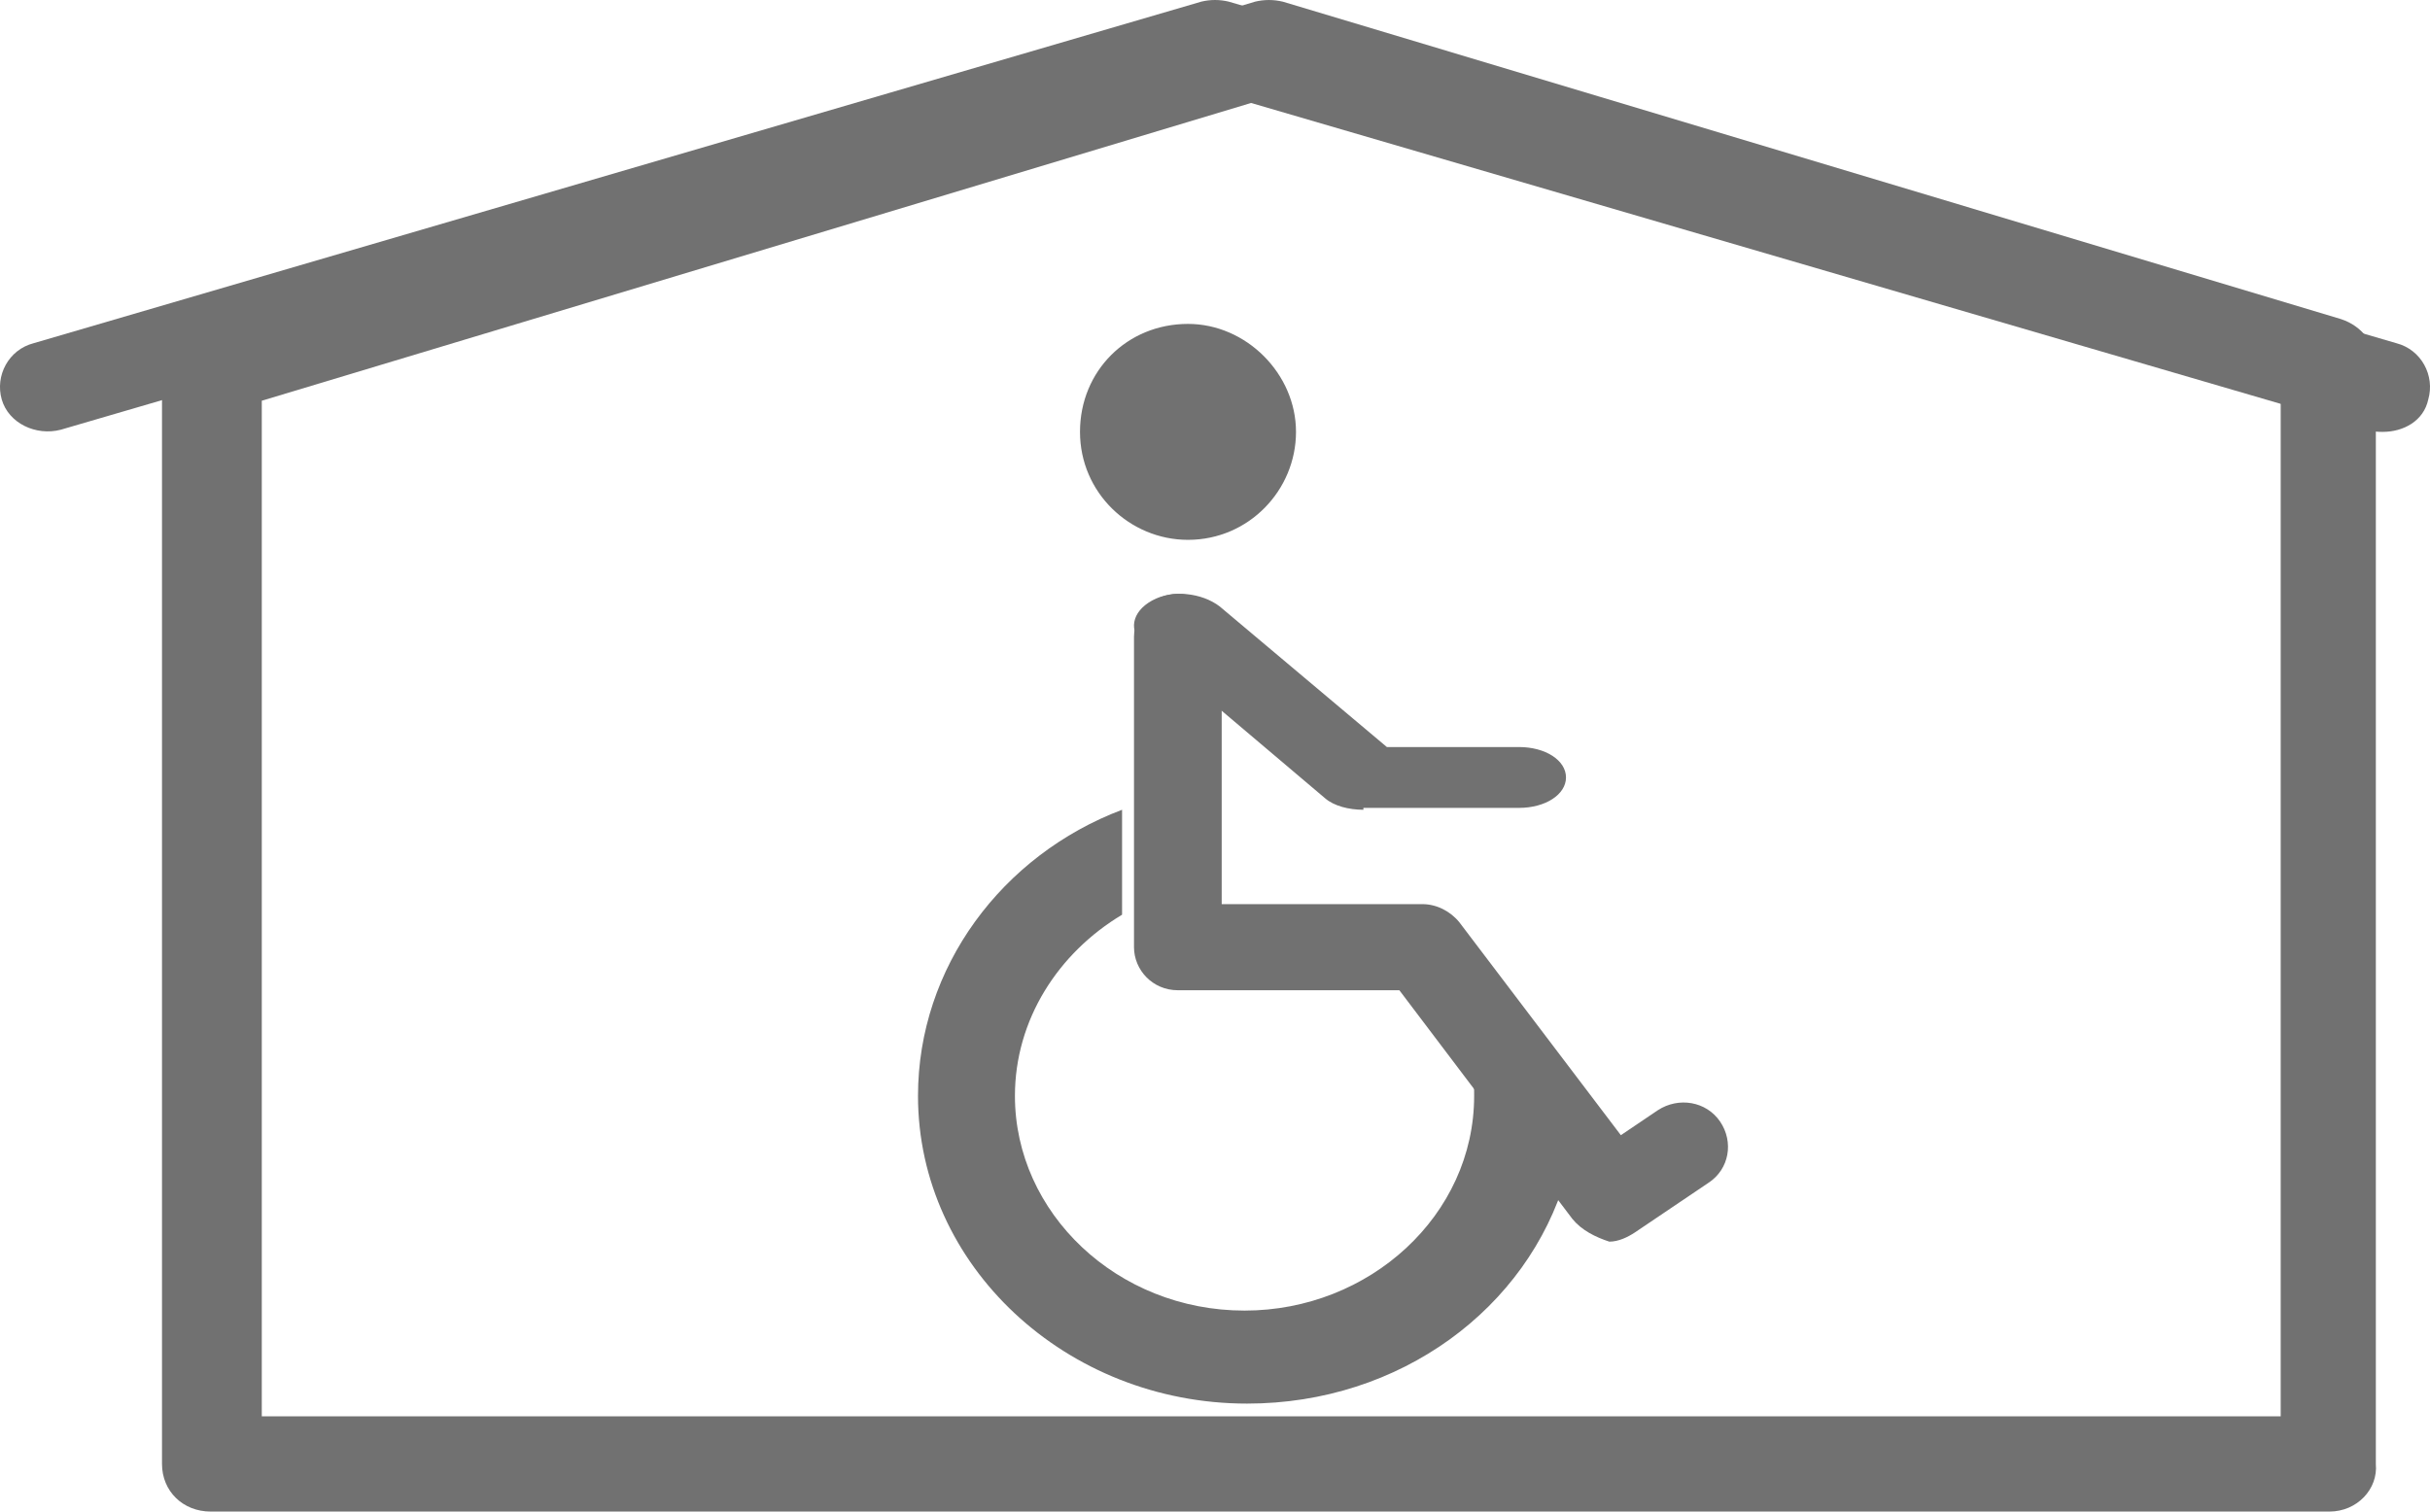
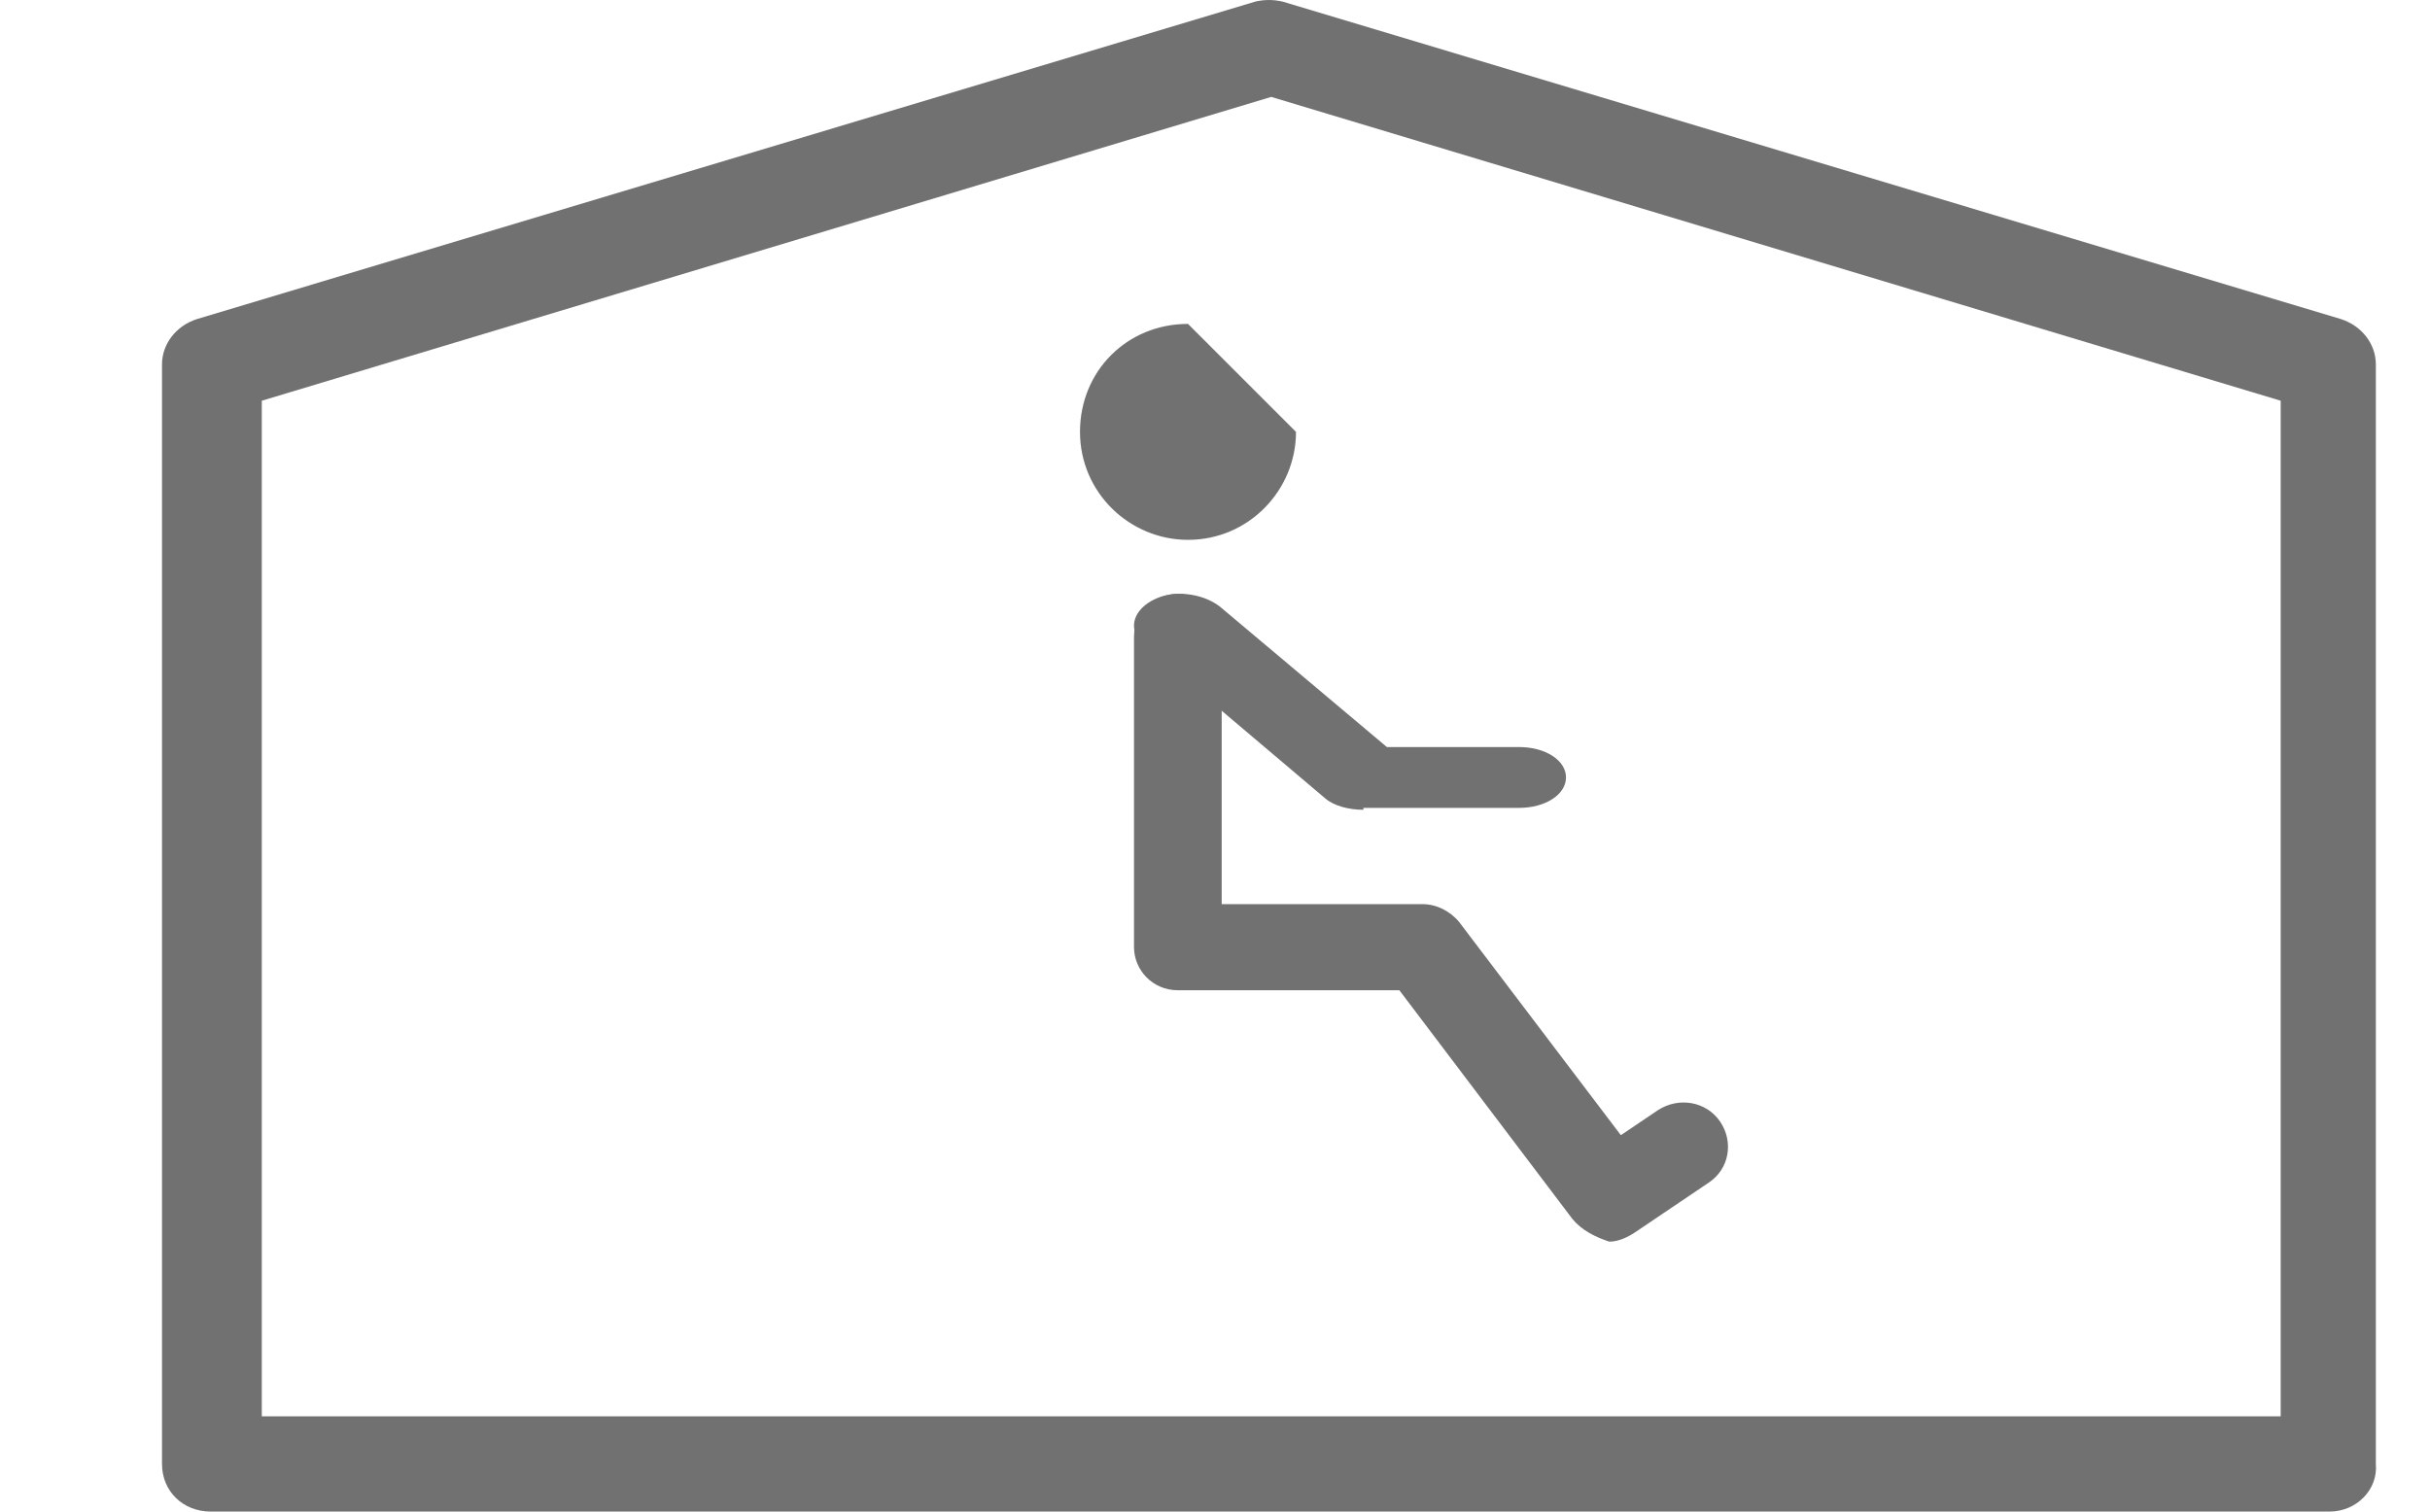
<svg xmlns="http://www.w3.org/2000/svg" fill="none" viewBox="0 0 45 28" height="28" width="45">
  <path fill="#717171" d="M4.805 26.236H42.235V7.423L23.541 1.795L4.848 7.423V26.236H4.805ZM43.137 28H3.902C3.387 28 3 27.622 3 27.118V6.751C3 6.373 3.258 6.037 3.645 5.911L23.241 0.031C23.412 -0.01 23.584 -0.01 23.756 0.031L43.352 5.911C43.739 6.037 43.997 6.373 43.997 6.751V27.118C44.04 27.58 43.653 28 43.137 28Z" />
-   <path fill="#717171" d="M44.126 8C44.042 8 43.958 8 43.874 7.96L22.5 1.712L1.126 7.96C0.664 8.08 0.159 7.84 0.032 7.399C-0.094 6.959 0.159 6.478 0.621 6.358L22.248 0.03C22.416 -0.01 22.584 -0.01 22.753 0.03L44.379 6.358C44.841 6.478 45.094 6.959 44.968 7.399C44.883 7.8 44.505 8 44.126 8Z" />
-   <path fill="#717171" d="M27.252 19.727C27.299 19.904 27.299 20.125 27.299 20.301C27.299 22.51 25.362 24.277 23.047 24.277C20.685 24.277 18.795 22.466 18.795 20.301C18.795 18.888 19.598 17.651 20.779 16.944V15C18.559 15.839 17 17.916 17 20.301C17 23.438 19.74 26 23.095 26C25.929 26 28.291 24.233 29 21.803L27.252 19.727Z" />
  <path fill="#717171" d="M29.119 22.58L25.914 18.343H21.812C21.342 18.343 21 17.965 21 17.545V11.797C21 11.336 21.385 11 21.812 11C22.282 11 22.624 11.378 22.624 11.797V16.748H26.341C26.598 16.748 26.854 16.874 27.025 17.084L30.016 21.028L30.7 20.566C31.084 20.315 31.597 20.399 31.854 20.776C32.11 21.154 32.024 21.657 31.64 21.909L30.272 22.832C30.144 22.916 29.973 23 29.802 23C29.546 22.916 29.29 22.79 29.119 22.58Z" />
-   <path fill="#717171" d="M24 8C24 9.077 23.128 10 22 10C20.923 10 20 9.128 20 8C20 6.872 20.872 6 22 6C23.077 6 24 6.923 24 8Z" />
+   <path fill="#717171" d="M24 8C24 9.077 23.128 10 22 10C20.923 10 20 9.128 20 8C20 6.872 20.872 6 22 6Z" />
  <path fill="#717171" d="M25.248 15C24.976 15 24.704 14.929 24.541 14.789L21.17 11.935C20.898 11.689 20.952 11.336 21.333 11.125C21.714 10.914 22.257 10.984 22.584 11.231L25.683 13.838H28.13C28.619 13.838 29 14.084 29 14.401C29 14.718 28.619 14.965 28.13 14.965H25.248V15Z" />
</svg>